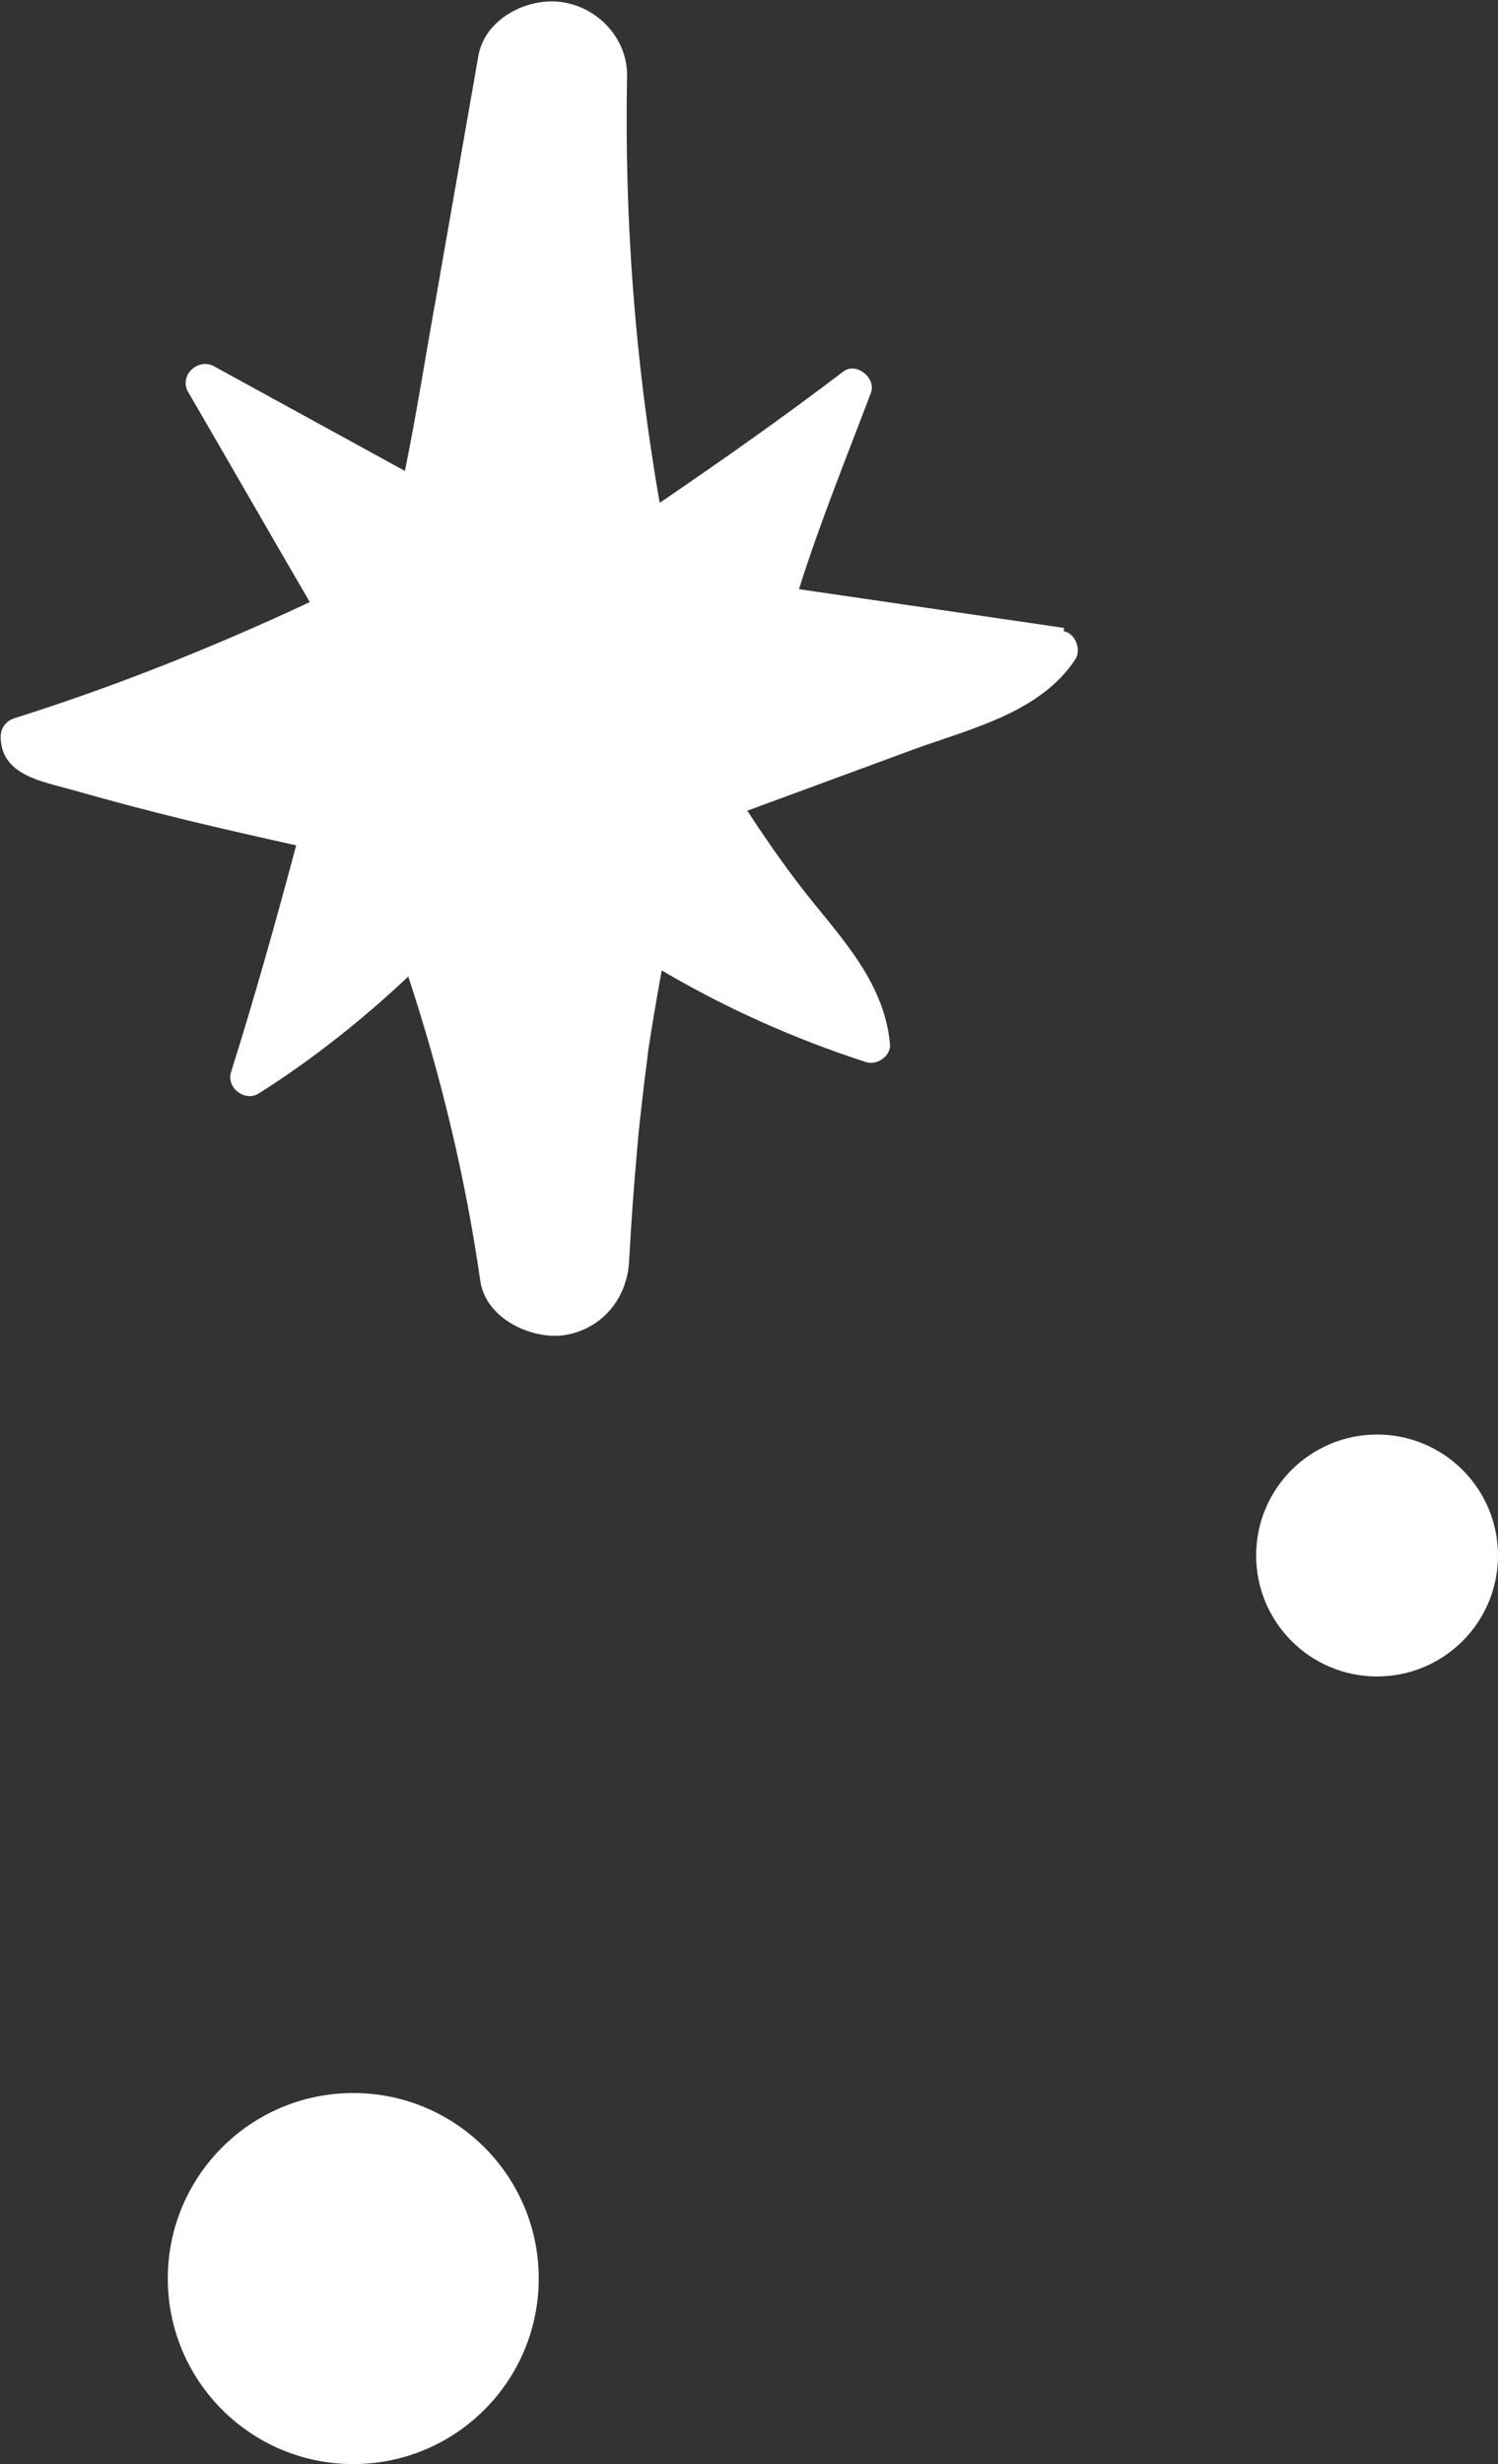
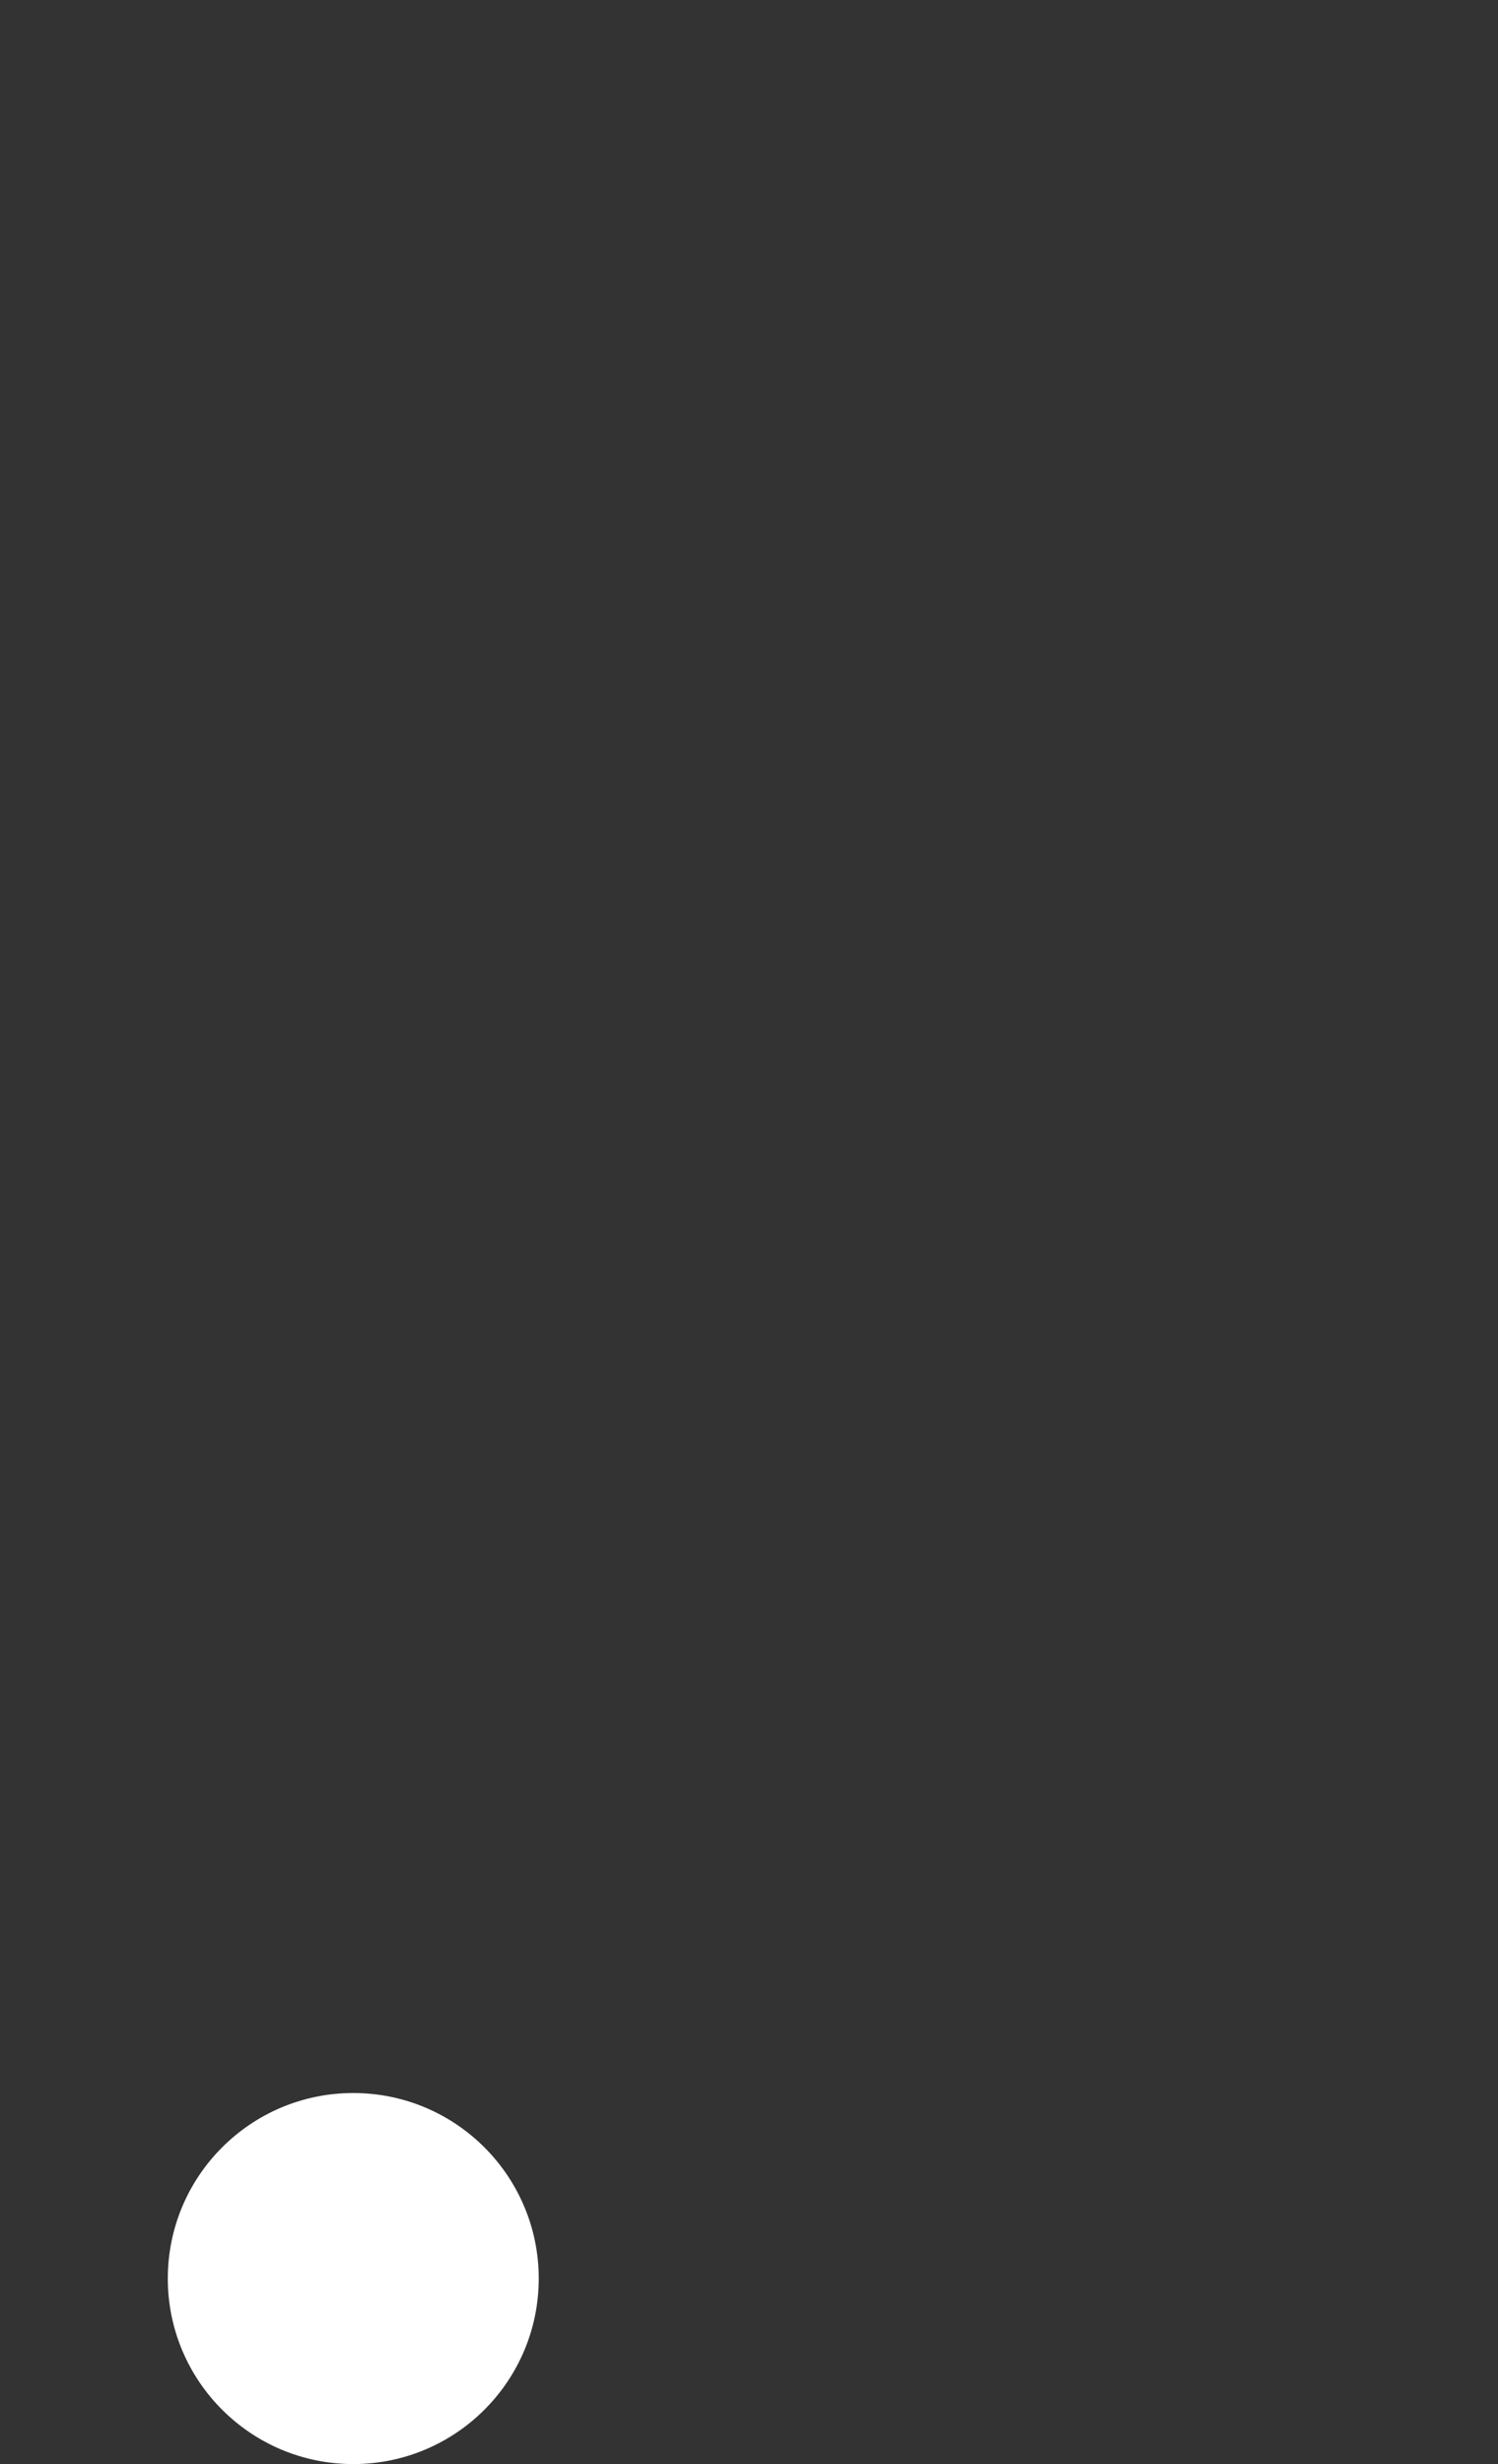
<svg xmlns="http://www.w3.org/2000/svg" data-name="Layer 1" fill="#000000" height="36.26" viewBox="0 0 22.05 36.26" width="22.05">
  <rect x="0" y="0" width="22.05" height="36.26" fill="#333333" stroke="none" />
-   <path d="M15.66,9.24c-1.3-.19-2.6-.38-3.9-.57.31-.98.7-1.94,1.06-2.89.08-.22-.22-.46-.41-.31-.88.67-1.79,1.31-2.7,1.93-.36-2.07-.52-4.15-.48-6.28.01-.55-.43-1.02-.97-1.09-.5-.07-1.13.25-1.22.8-.21,1.2-.42,2.4-.63,3.6-.15.83-.28,1.67-.45,2.5l-2.81-1.54c-.24-.13-.52.14-.38.38.6,1.03,1.19,2.06,1.79,3.09-1.41.66-2.86,1.24-4.35,1.71-.12.04-.2.14-.2.27,0,.57.62.66,1.04.78.56.16,1.13.31,1.7.45.54.13,1.07.25,1.61.37-.3,1.12-.61,2.23-.96,3.34-.07.23.21.44.41.31.79-.5,1.52-1.08,2.2-1.72.48,1.46.84,2.95,1.06,4.48.08.55.74.86,1.22.8.56-.08.94-.53.97-1.09.03-.56.07-1.11.12-1.66.02-.26.05-.51.08-.77.03-.29.06-.46.08-.66.06-.4.13-.8.2-1.19.95.56,1.96,1.01,3.01,1.35.16.05.37-.09.35-.27-.08-.84-.62-1.45-1.13-2.08-.35-.43-.67-.89-.97-1.35l2.47-.91c.83-.3,1.85-.54,2.36-1.32.09-.14,0-.38-.17-.41Z" fill="#ffffff" />
-   <circle cx="20.27" cy="22.89" fill="#ffffff" r="1.78" />
  <circle cx="5.2" cy="33.53" fill="#ffffff" r="2.73" />
</svg>